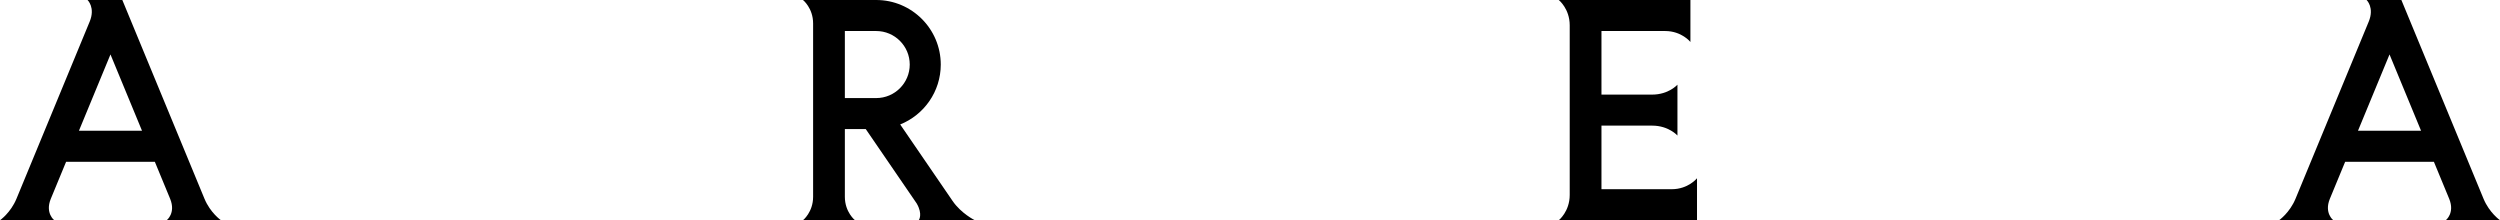
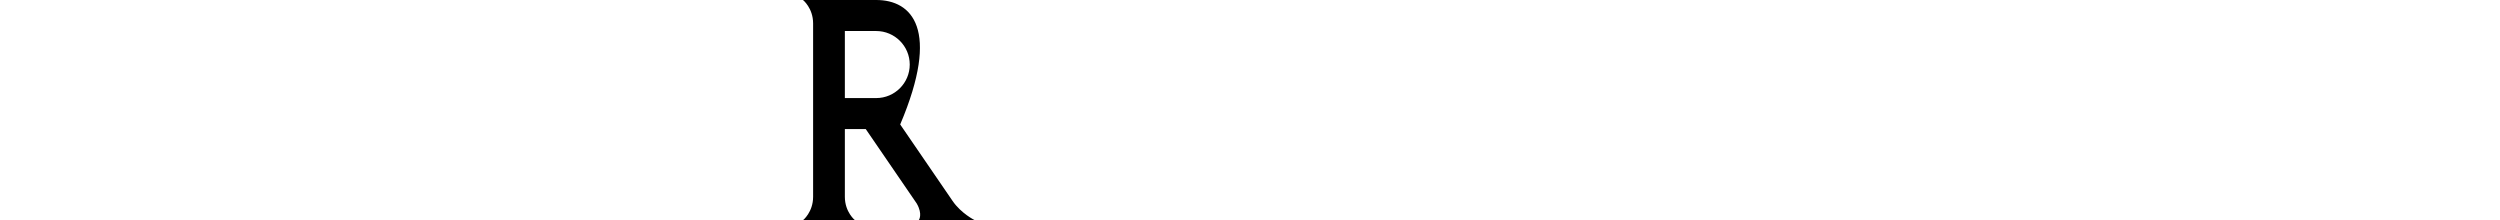
<svg xmlns="http://www.w3.org/2000/svg" version="1.1" id="Layer_1" x="0px" y="0px" viewBox="0 0 1031.516 90.874" style="enable-background:new 0 0 1031.516 90.874;" xml:space="preserve">
  <g>
-     <path d="M402.238,90.874c0,0-5.632-2.753-9.201-7.969l-21.611-31.553   c9.799-3.937,16.739-13.53,16.739-24.72C388.165,11.947,376.218,0,361.533,0   h-30.221c0,0,4.181,3.335,4.181,9.654v71.558c0,6.319-4.181,9.654-4.181,9.654   h21.462c0,0-4.181-3.335-4.181-9.654v-27.947h8.628l21.008,30.672   c2.64,4.54,0.855,6.929,0.855,6.929L402.238,90.874z M348.593,12.8h12.94   c7.627,0,13.832,6.205,13.832,13.832s-6.205,13.832-13.832,13.832h-12.94V12.8z" />
-     <path d="M689.771,78.066h-28.997V51.834h20.926c6.824,0,10.425,4.092,10.425,4.092   V34.941c0,0-3.601,4.093-10.425,4.093h-20.926V12.8h26.277   c6.824,0,10.426,4.516,10.426,4.516V0.001h-54.318c0,0,4.515,3.601,4.515,10.425   v70.015c0,6.824-4.515,10.426-4.515,10.426h4.515h52.522l0.001-17.317   C700.197,73.55,696.595,78.066,689.771,78.066" />
-     <path d="M84.354,81.972L84.354,81.972L50.473,0H36.113   c0,0,3.302,3.08,0.892,8.917L6.81,81.972C4.398,87.812,0,90.866,0,90.866h22.383   c0,0-3.815-2.92-1.446-8.777l6.338-15.337h36.613l6.339,15.337   c2.369,5.857-1.447,8.777-1.447,8.777h22.384   C91.164,90.866,86.766,87.812,84.354,81.972 M32.566,53.951l13.016-31.49   L58.597,53.951H32.566z" />
-     <path d="M1024.705,81.972L1024.705,81.972L990.824,0H976.464   c0,0,3.302,3.08,0.892,8.917l-30.195,73.055   c-2.412,5.84-6.81,8.894-6.81,8.894h22.383c0,0-3.815-2.92-1.446-8.777   l6.339-15.337h36.612l6.339,15.337c2.369,5.857-1.446,8.777-1.446,8.777h22.384   C1031.516,90.866,1027.116,87.812,1024.705,81.972 M972.917,53.951l13.016-31.49   l13.015,31.49H972.917z" />
+     <path d="M402.238,90.874c0,0-5.632-2.753-9.201-7.969l-21.611-31.553   C388.165,11.947,376.218,0,361.533,0   h-30.221c0,0,4.181,3.335,4.181,9.654v71.558c0,6.319-4.181,9.654-4.181,9.654   h21.462c0,0-4.181-3.335-4.181-9.654v-27.947h8.628l21.008,30.672   c2.64,4.54,0.855,6.929,0.855,6.929L402.238,90.874z M348.593,12.8h12.94   c7.627,0,13.832,6.205,13.832,13.832s-6.205,13.832-13.832,13.832h-12.94V12.8z" />
  </g>
</svg>